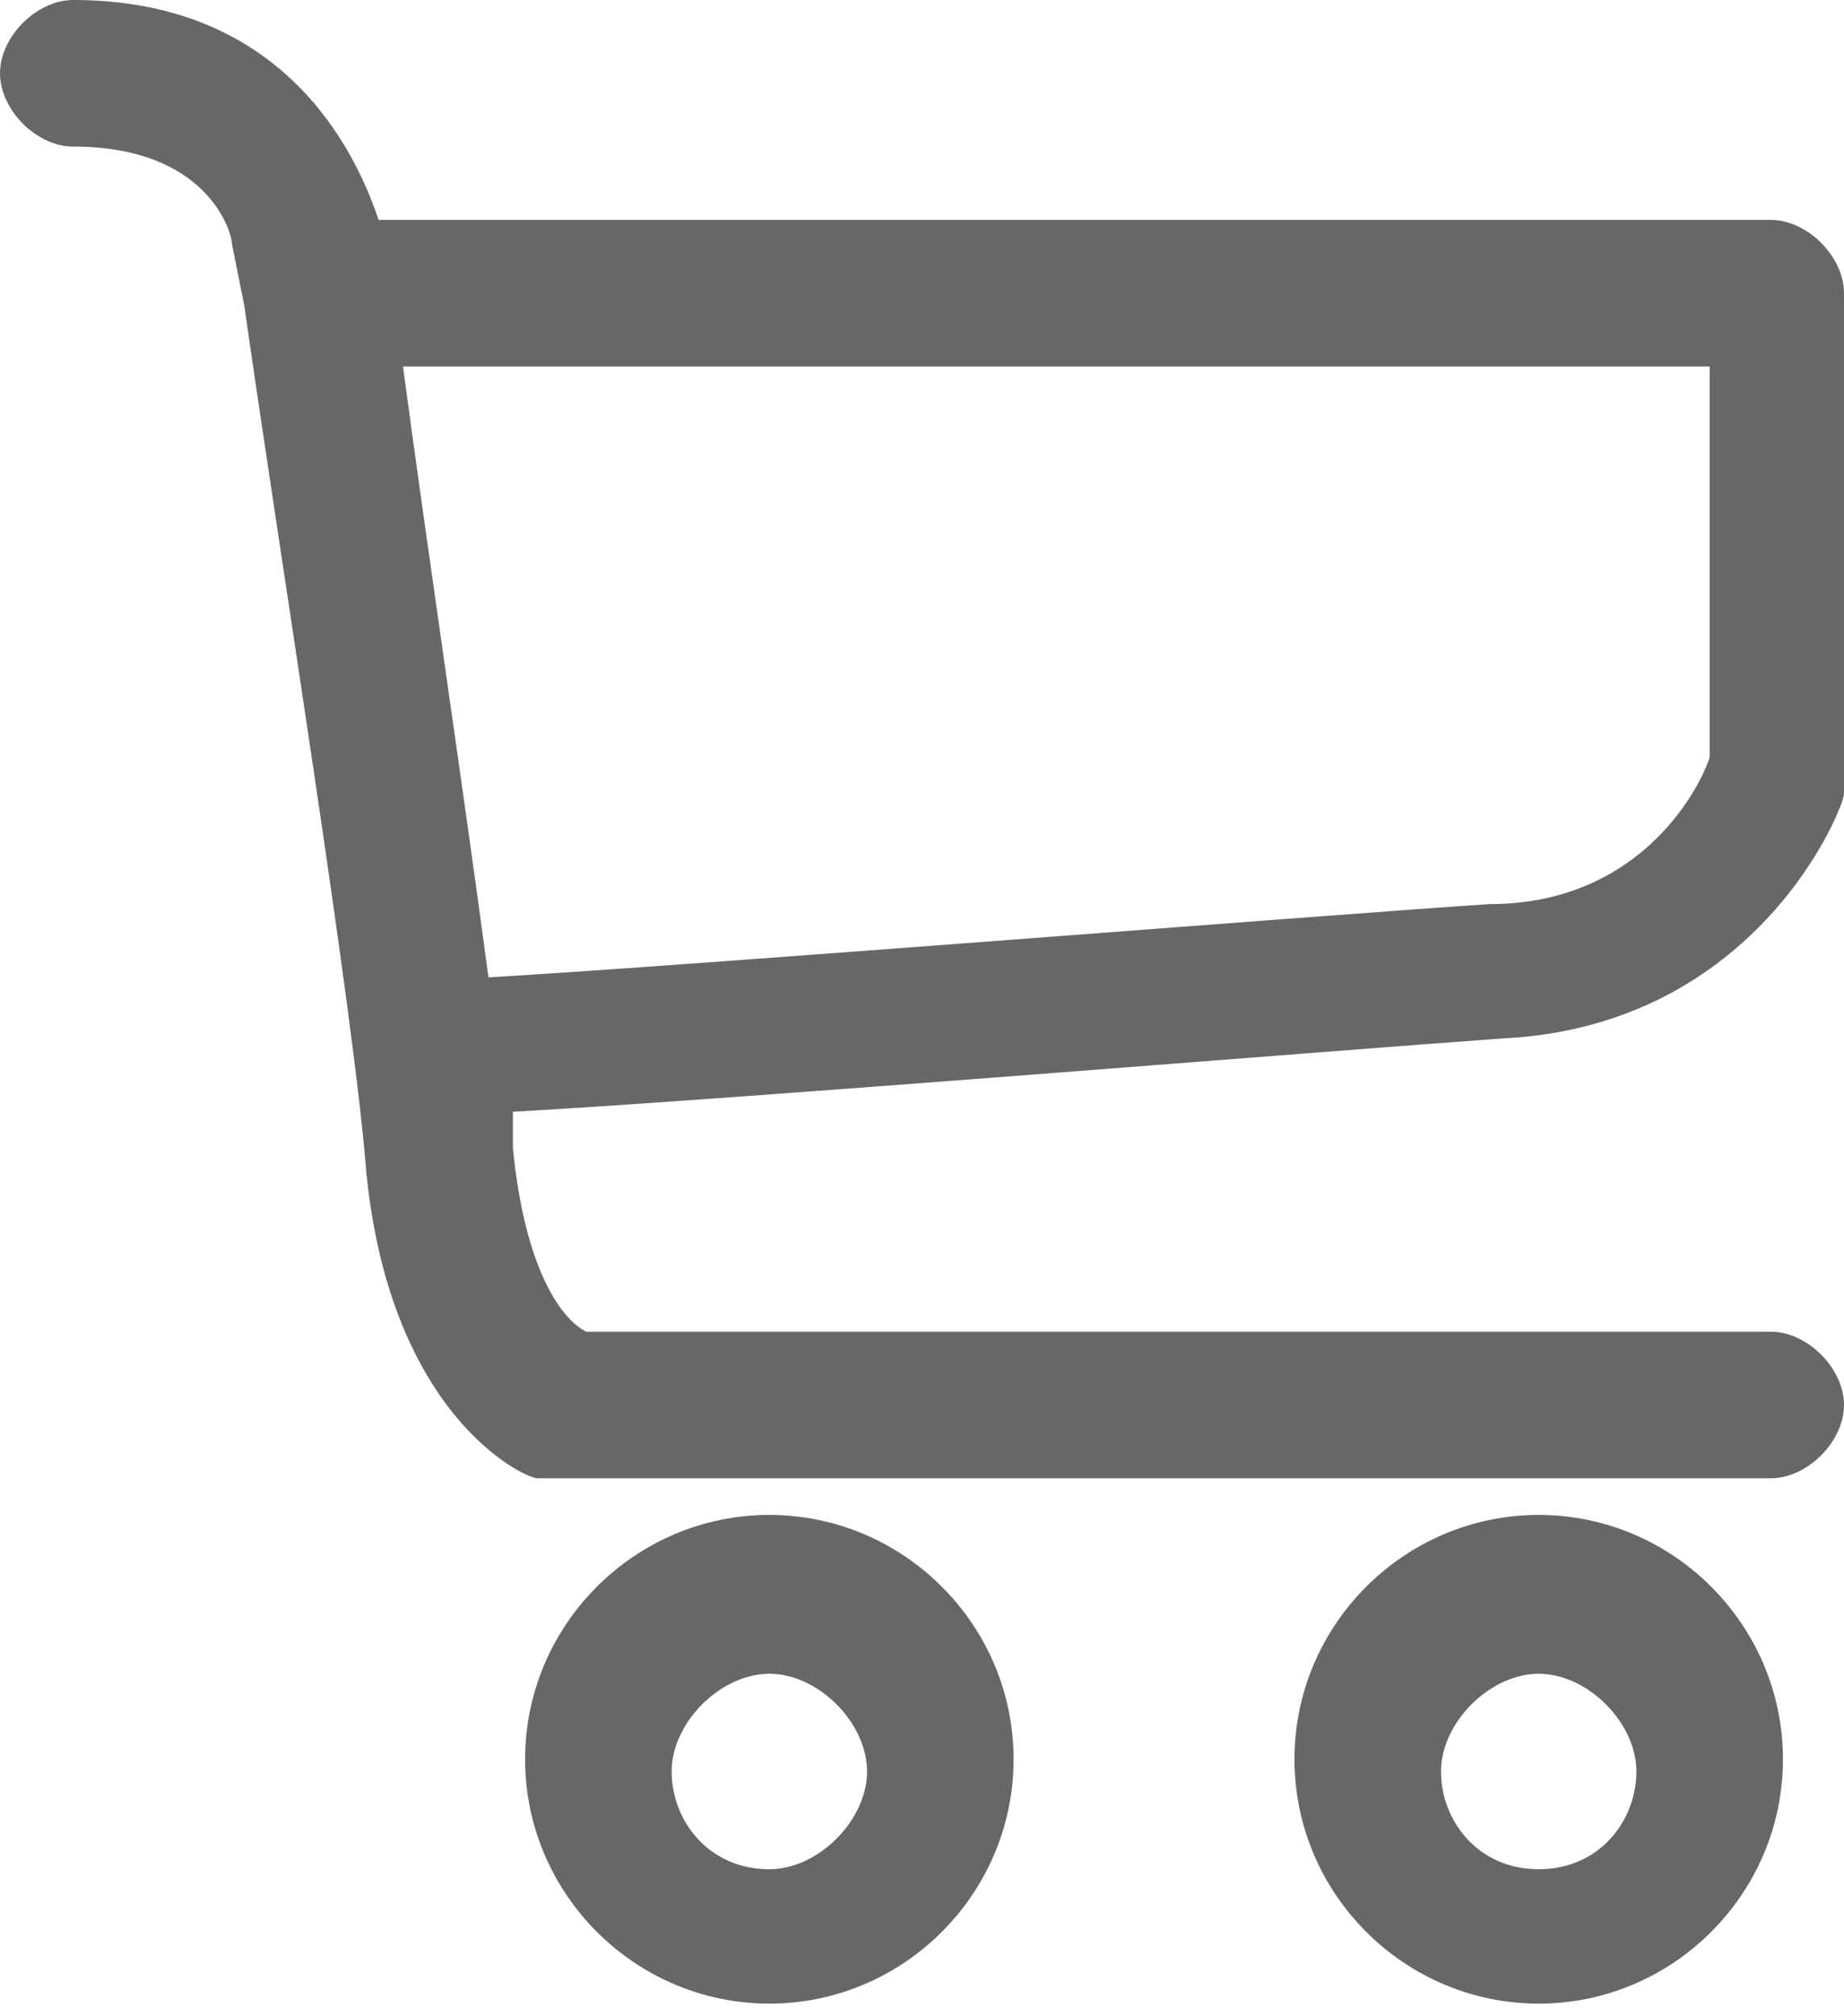
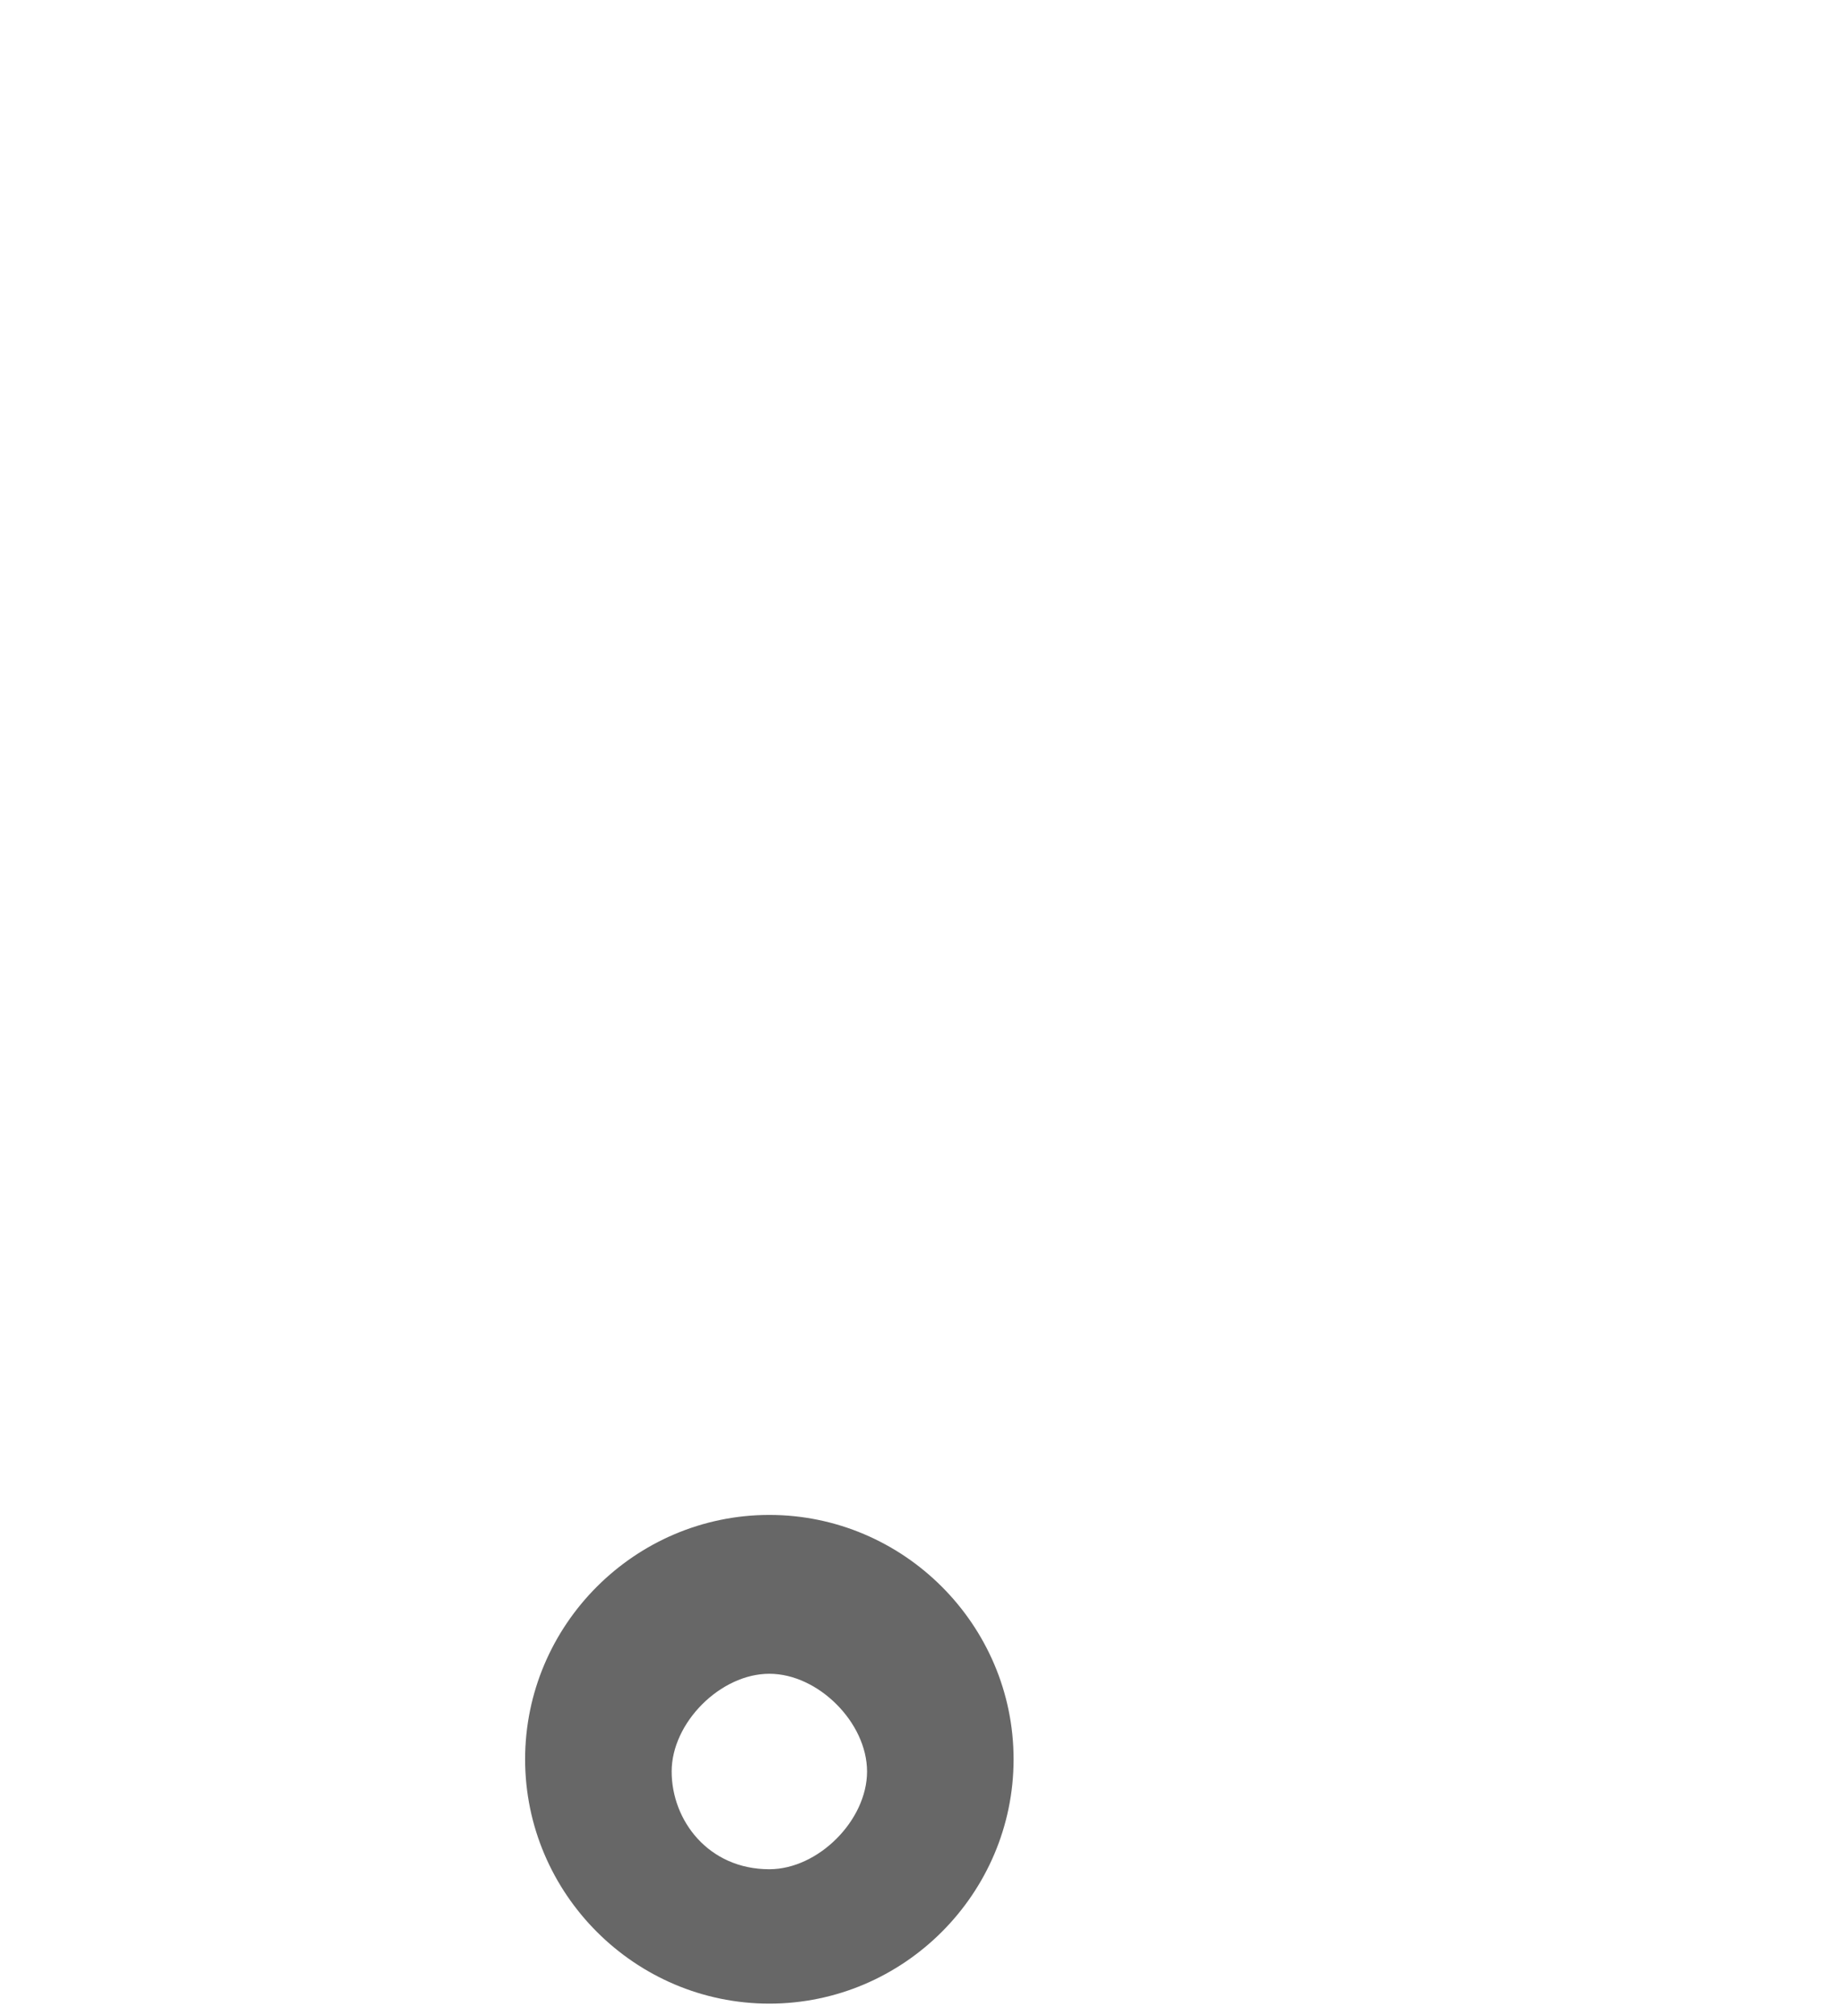
<svg xmlns="http://www.w3.org/2000/svg" version="1.1" id="Ebene_2" x="0px" y="0px" viewBox="0 0 15.1 16.5" style="enable-background:new 0 0 15.1 16.5;" xml:space="preserve">
  <style type="text/css">
	.st0{fill:#676767;}
</style>
  <g>
-     <path class="st0" d="M15.1,6.5c0-0.1,0-0.1,0-0.2V2.4c0-0.3-0.3-0.6-0.6-0.6H3.1C2.9,1.2,2.3,0,0.6,0C0.3,0,0,0.3,0,0.6   s0.3,0.6,0.6,0.6c1.1,0,1.3,0.7,1.3,0.8L2,2.5c0.3,2.1,0.9,5.8,1,7.1c0.2,2,1.3,2.5,1.4,2.5c0.1,0,0.1,0,0.2,0h9.9   c0.3,0,0.6-0.3,0.6-0.6s-0.3-0.6-0.6-0.6H4.8c-0.2-0.1-0.5-0.5-0.6-1.5c0-0.1,0-0.2,0-0.3c1.8-0.1,6.7-0.5,8.1-0.6   C14.4,8.4,15.1,6.6,15.1,6.5z M4,8C3.8,6.5,3.5,4.5,3.3,3h10.7v3.2c-0.1,0.3-0.6,1.2-1.8,1.2C10.7,7.5,5.7,7.9,4,8z" />
    <path class="st0" d="M6.3,12.4c-1.1,0-2,0.9-2,2s0.9,2,2,2c1.1,0,2-0.9,2-2S7.4,12.4,6.3,12.4z M6.3,15.3c-0.5,0-0.8-0.4-0.8-0.8   s0.4-0.8,0.8-0.8s0.8,0.4,0.8,0.8S6.7,15.3,6.3,15.3z" />
-     <path class="st0" d="M12.6,12.4c-1.1,0-2,0.9-2,2s0.9,2,2,2s2-0.9,2-2S13.7,12.4,12.6,12.4z M12.6,15.3c-0.5,0-0.8-0.4-0.8-0.8   s0.4-0.8,0.8-0.8s0.8,0.4,0.8,0.8S13.1,15.3,12.6,15.3z" />
  </g>
</svg>